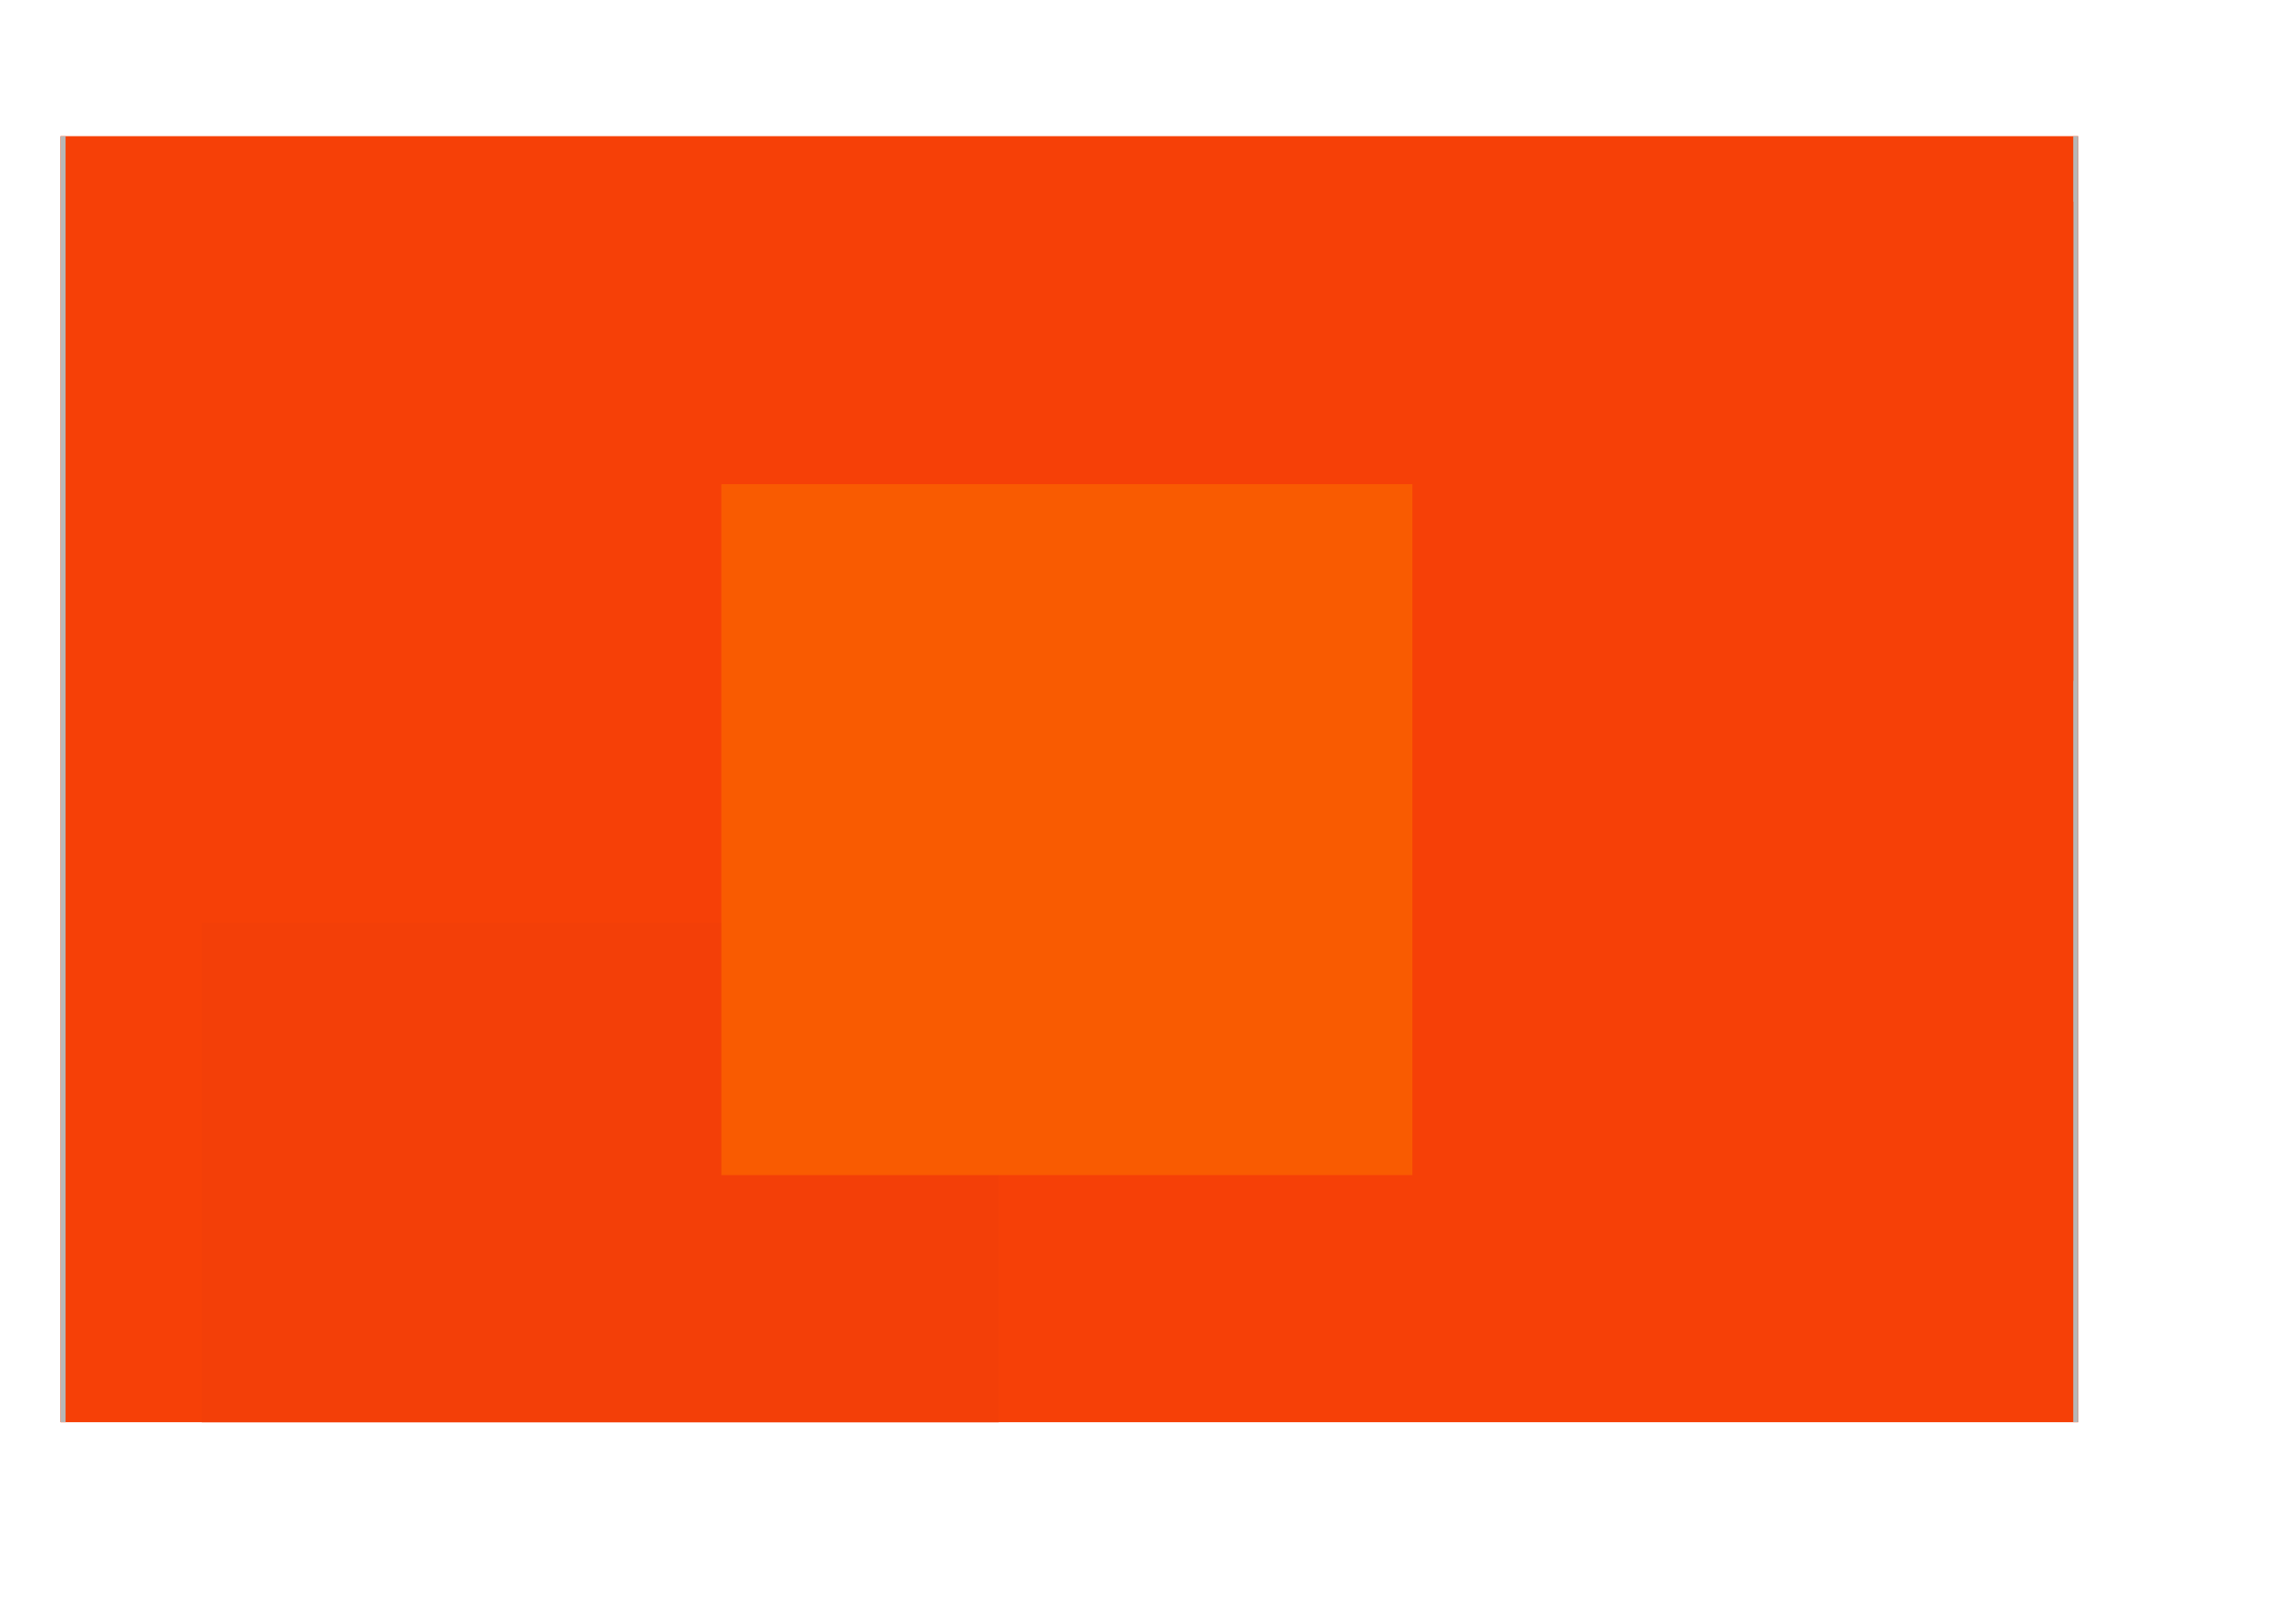
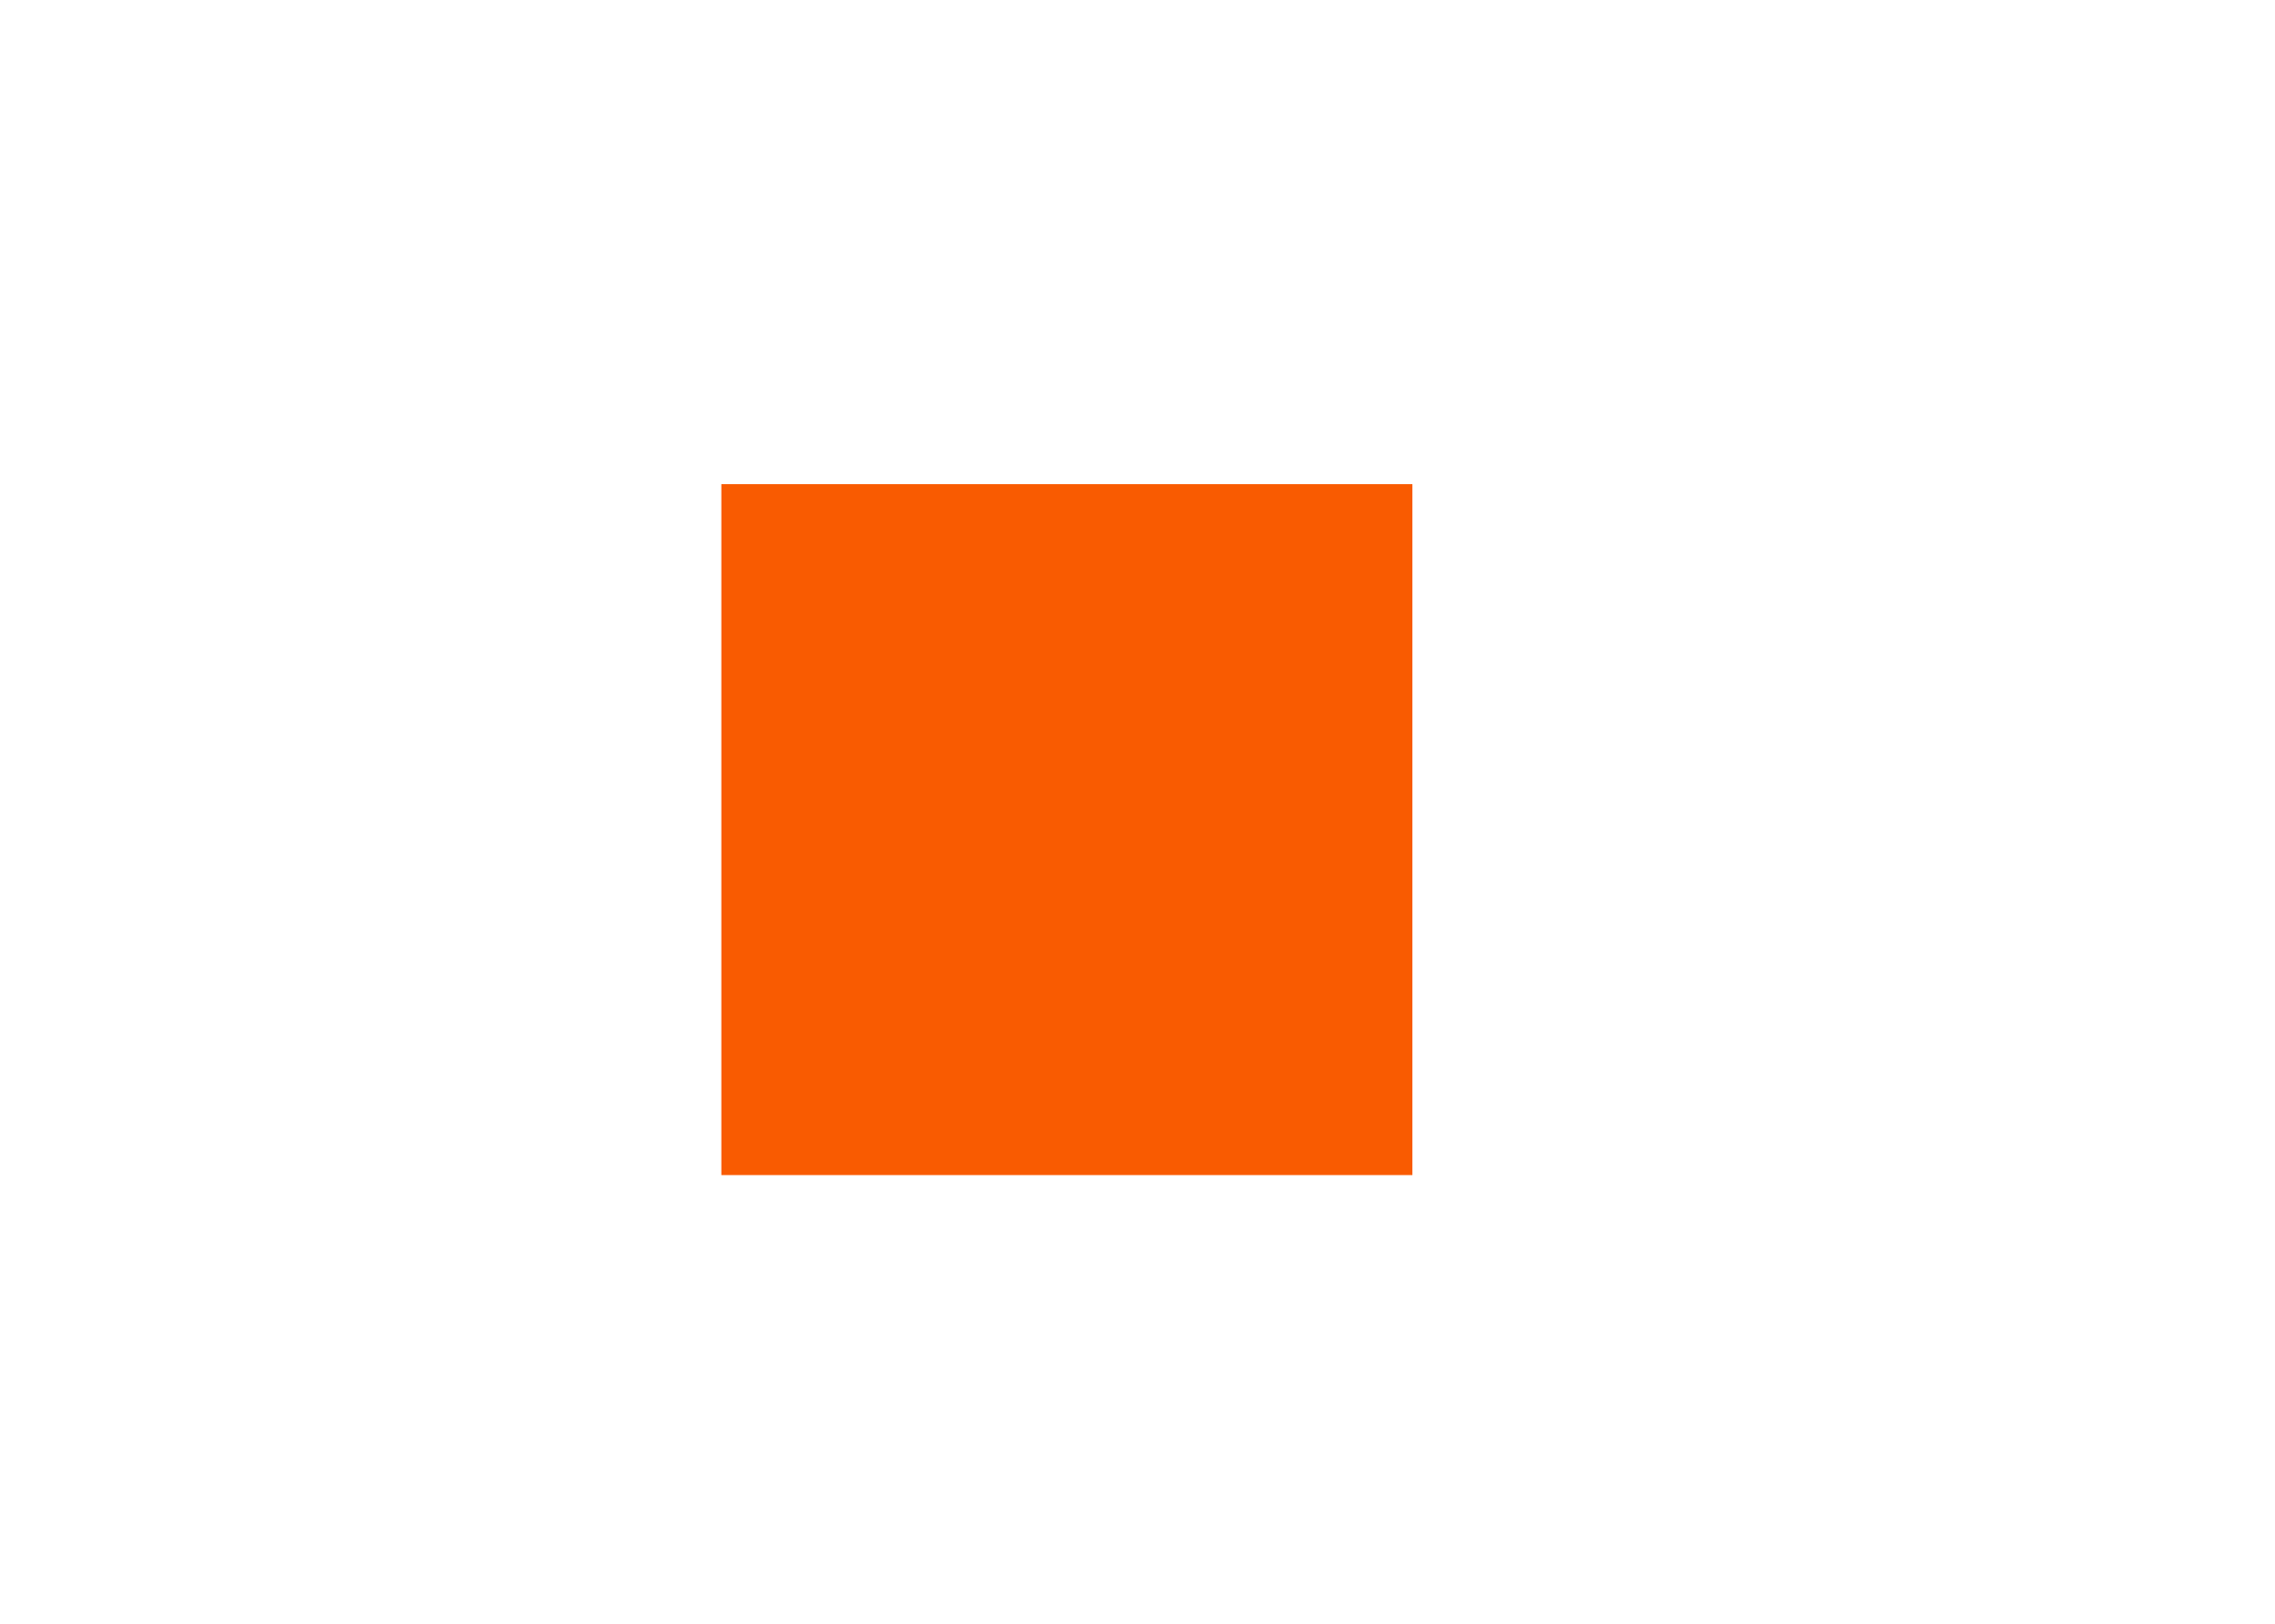
<svg xmlns="http://www.w3.org/2000/svg" width="1804" height="1288" viewBox="0 0 1804 1288" fill="none">
  <mask id="path-1-inside-1_1_97" fill="white">
-     <path d="M48 108H1648V1128H48V108Z" />
-   </mask>
-   <path d="M48 108H1648V1128H48V108Z" fill="#F64007" />
+     </mask>
  <path d="M1644 108V1128H1652V108H1644ZM52 1128V108H44V1128H52Z" fill="#B7B7B7" mask="url(#path-1-inside-1_1_97)" />
  <g filter="url(#filter0_d_1_97)">
-     <rect x="160" y="732" width="632" height="396" fill="#F33F08" />
-   </g>
+     </g>
  <g filter="url(#filter1_d_1_97)">
-     <rect x="792" y="160" width="852" height="380" fill="#F64007" />
-   </g>
+     </g>
  <g filter="url(#filter2_d_1_97)">
    <rect x="572" y="384" width="548" height="548" fill="#F95B01" />
  </g>
  <defs>
    <filter id="filter0_d_1_97" x="0" y="572" width="952" height="716" filterUnits="userSpaceOnUse" color-interpolation-filters="sRGB">
      <feFlood flood-opacity="0" result="BackgroundImageFix" />
      <feColorMatrix in="SourceAlpha" type="matrix" values="0 0 0 0 0 0 0 0 0 0 0 0 0 0 0 0 0 0 127 0" result="hardAlpha" />
      <feMorphology radius="20" operator="dilate" in="SourceAlpha" result="effect1_dropShadow_1_97" />
      <feOffset />
      <feGaussianBlur stdDeviation="10" />
      <feComposite in2="hardAlpha" operator="out" />
      <feColorMatrix type="matrix" values="0 0 0 0 0 0 0 0 0 0 0 0 0 0 0 0 0 0 0.07 0" />
      <feBlend mode="normal" in2="BackgroundImageFix" result="effect1_dropShadow_1_97" />
      <feBlend mode="normal" in="SourceGraphic" in2="effect1_dropShadow_1_97" result="shape" />
    </filter>
    <filter id="filter1_d_1_97" x="632" y="0" width="1172" height="700" filterUnits="userSpaceOnUse" color-interpolation-filters="sRGB">
      <feFlood flood-opacity="0" result="BackgroundImageFix" />
      <feColorMatrix in="SourceAlpha" type="matrix" values="0 0 0 0 0 0 0 0 0 0 0 0 0 0 0 0 0 0 127 0" result="hardAlpha" />
      <feMorphology radius="20" operator="dilate" in="SourceAlpha" result="effect1_dropShadow_1_97" />
      <feOffset />
      <feGaussianBlur stdDeviation="10" />
      <feComposite in2="hardAlpha" operator="out" />
      <feColorMatrix type="matrix" values="0 0 0 0 0 0 0 0 0 0 0 0 0 0 0 0 0 0 0.07 0" />
      <feBlend mode="normal" in2="BackgroundImageFix" result="effect1_dropShadow_1_97" />
      <feBlend mode="normal" in="SourceGraphic" in2="effect1_dropShadow_1_97" result="shape" />
    </filter>
    <filter id="filter2_d_1_97" x="412" y="224" width="868" height="868" filterUnits="userSpaceOnUse" color-interpolation-filters="sRGB">
      <feFlood flood-opacity="0" result="BackgroundImageFix" />
      <feColorMatrix in="SourceAlpha" type="matrix" values="0 0 0 0 0 0 0 0 0 0 0 0 0 0 0 0 0 0 127 0" result="hardAlpha" />
      <feMorphology radius="20" operator="dilate" in="SourceAlpha" result="effect1_dropShadow_1_97" />
      <feOffset />
      <feGaussianBlur stdDeviation="10" />
      <feComposite in2="hardAlpha" operator="out" />
      <feColorMatrix type="matrix" values="0 0 0 0 0 0 0 0 0 0 0 0 0 0 0 0 0 0 0.07 0" />
      <feBlend mode="normal" in2="BackgroundImageFix" result="effect1_dropShadow_1_97" />
      <feBlend mode="normal" in="SourceGraphic" in2="effect1_dropShadow_1_97" result="shape" />
    </filter>
  </defs>
</svg>